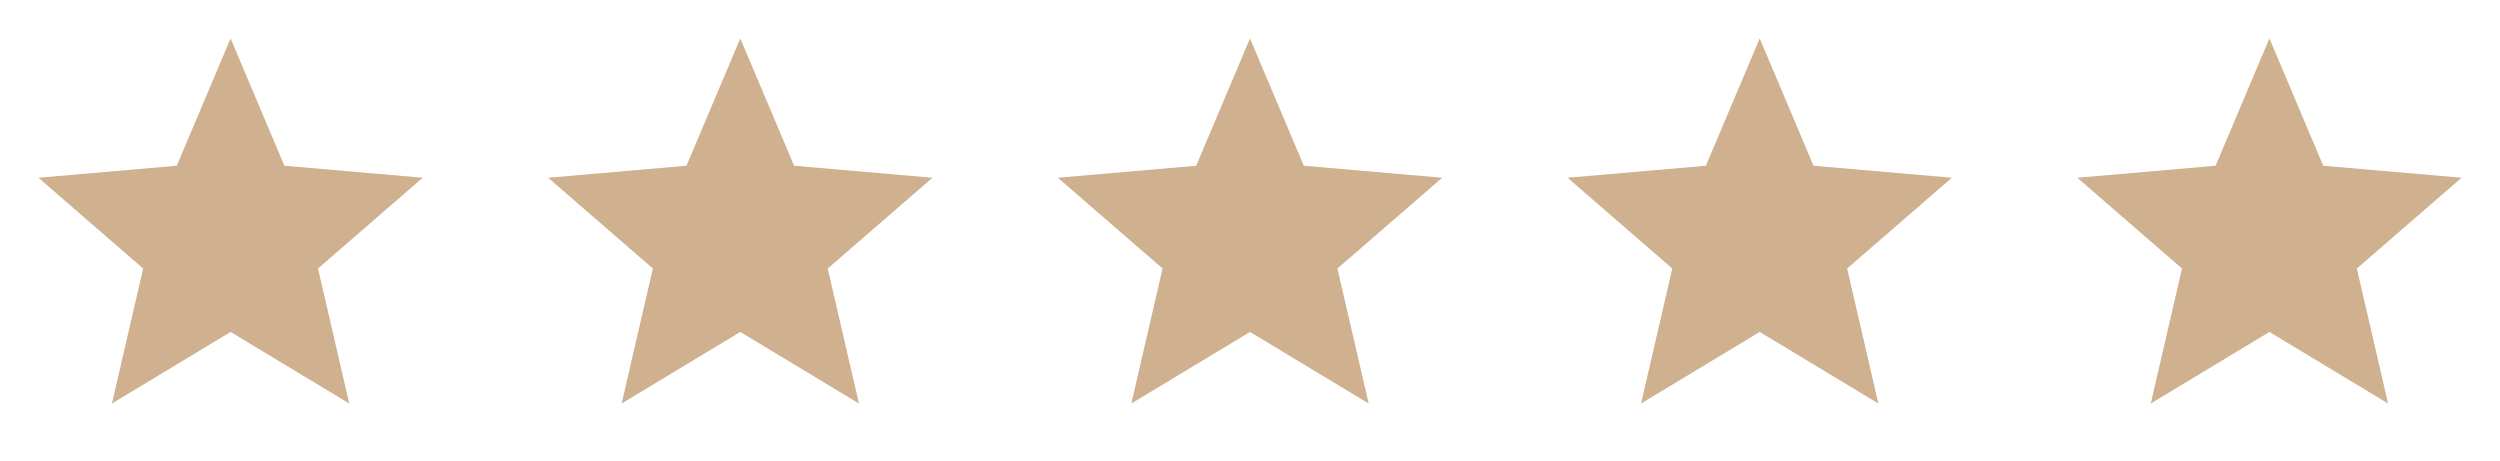
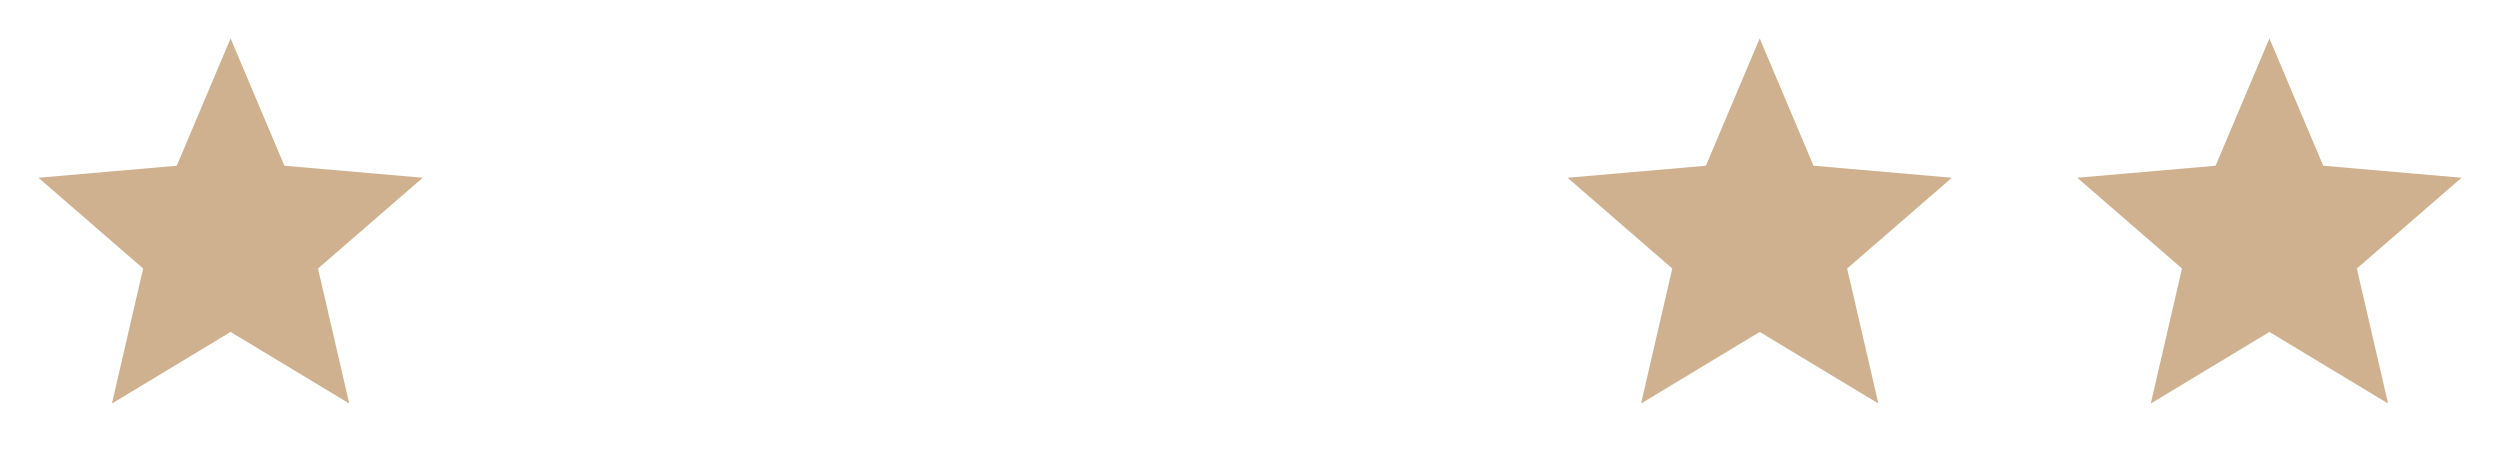
<svg xmlns="http://www.w3.org/2000/svg" width="103" height="19" viewBox="0 0 103 19" fill="none">
  <path d="M4.612 16.625L5.898 11.063L1.583 7.323L7.283 6.828L9.5 1.583L11.717 6.828L17.417 7.323L13.102 11.063L14.389 16.625L9.5 13.676L4.612 16.625Z" fill="#CFB18F" />
-   <path d="M25.611 16.625L26.898 11.063L22.583 7.323L28.283 6.828L30.5 1.583L32.717 6.828L38.417 7.323L34.102 11.063L35.389 16.625L30.5 13.676L25.611 16.625Z" fill="#CFB18F" />
-   <path d="M46.611 16.625L47.898 11.063L43.583 7.323L49.283 6.828L51.5 1.583L53.717 6.828L59.417 7.323L55.102 11.063L56.389 16.625L51.5 13.676L46.611 16.625Z" fill="#CFB18F" />
  <path d="M67.612 16.625L68.898 11.063L64.583 7.323L70.283 6.828L72.5 1.583L74.717 6.828L80.417 7.323L76.102 11.063L77.389 16.625L72.5 13.676L67.612 16.625Z" fill="#CFB18F" />
  <path d="M88.612 16.625L89.898 11.063L85.583 7.323L91.283 6.828L93.5 1.583L95.717 6.828L101.417 7.323L97.102 11.063L98.389 16.625L93.5 13.676L88.612 16.625Z" fill="#CFB18F" />
</svg>